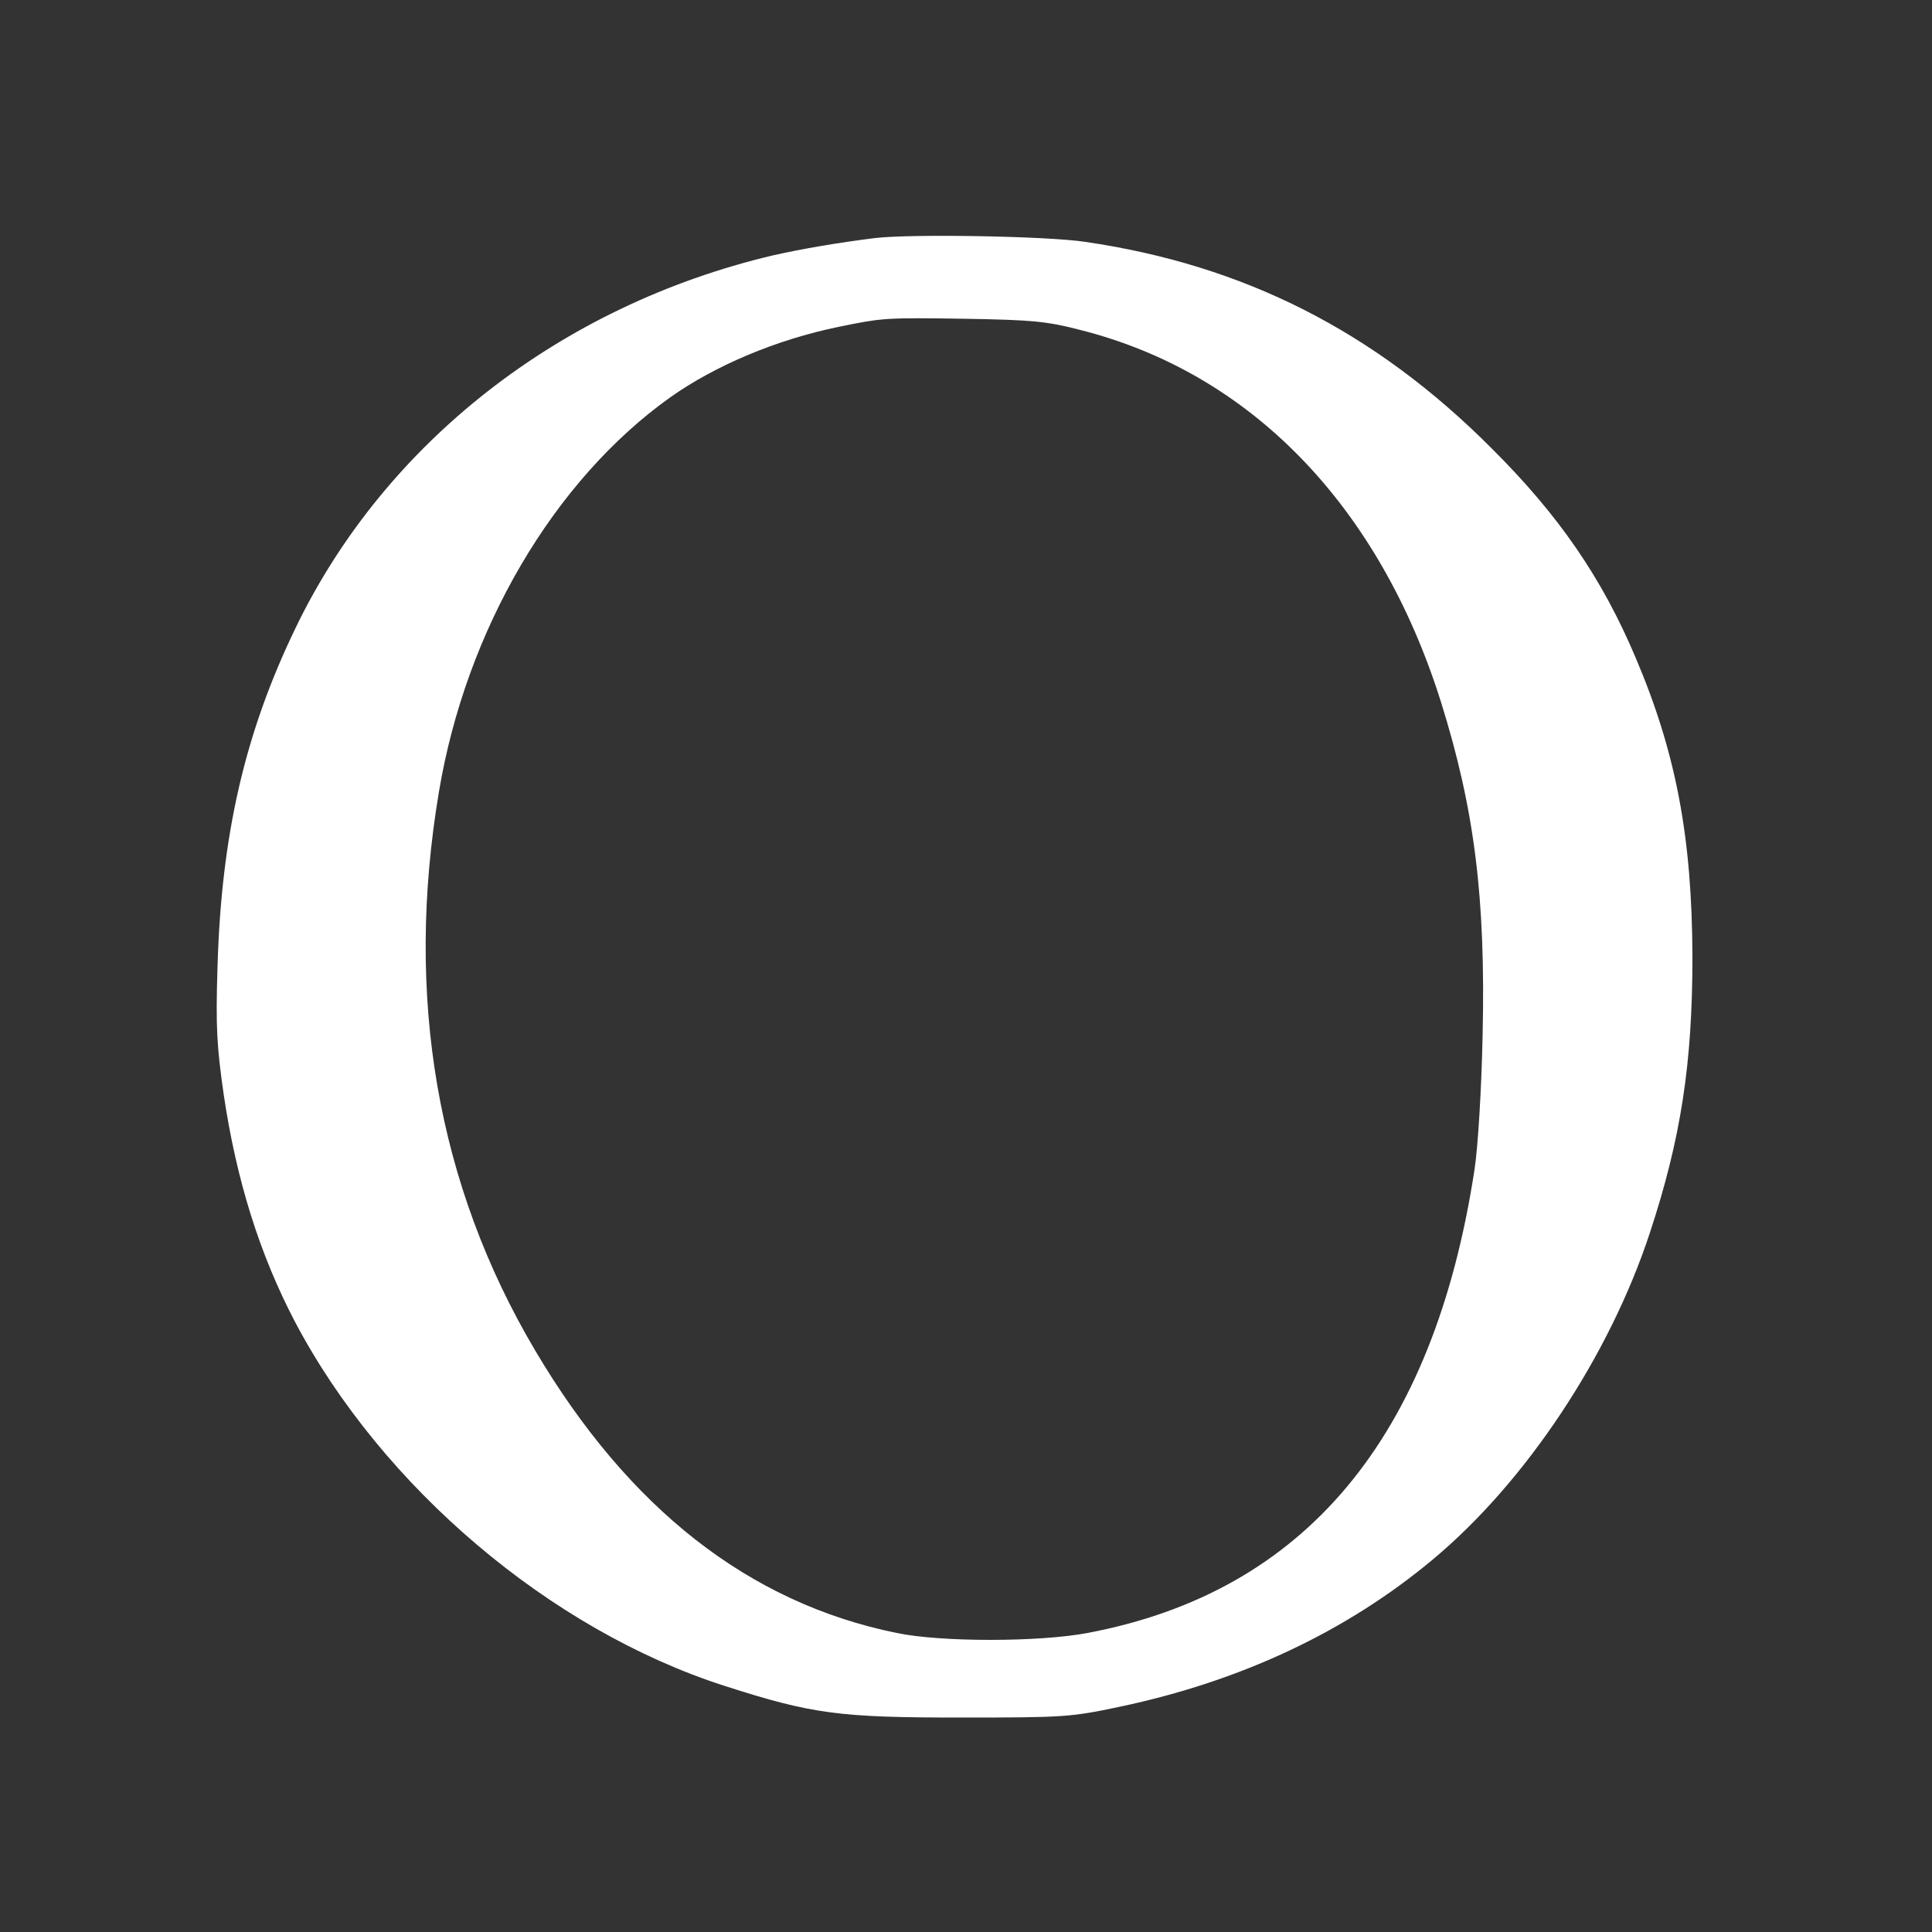
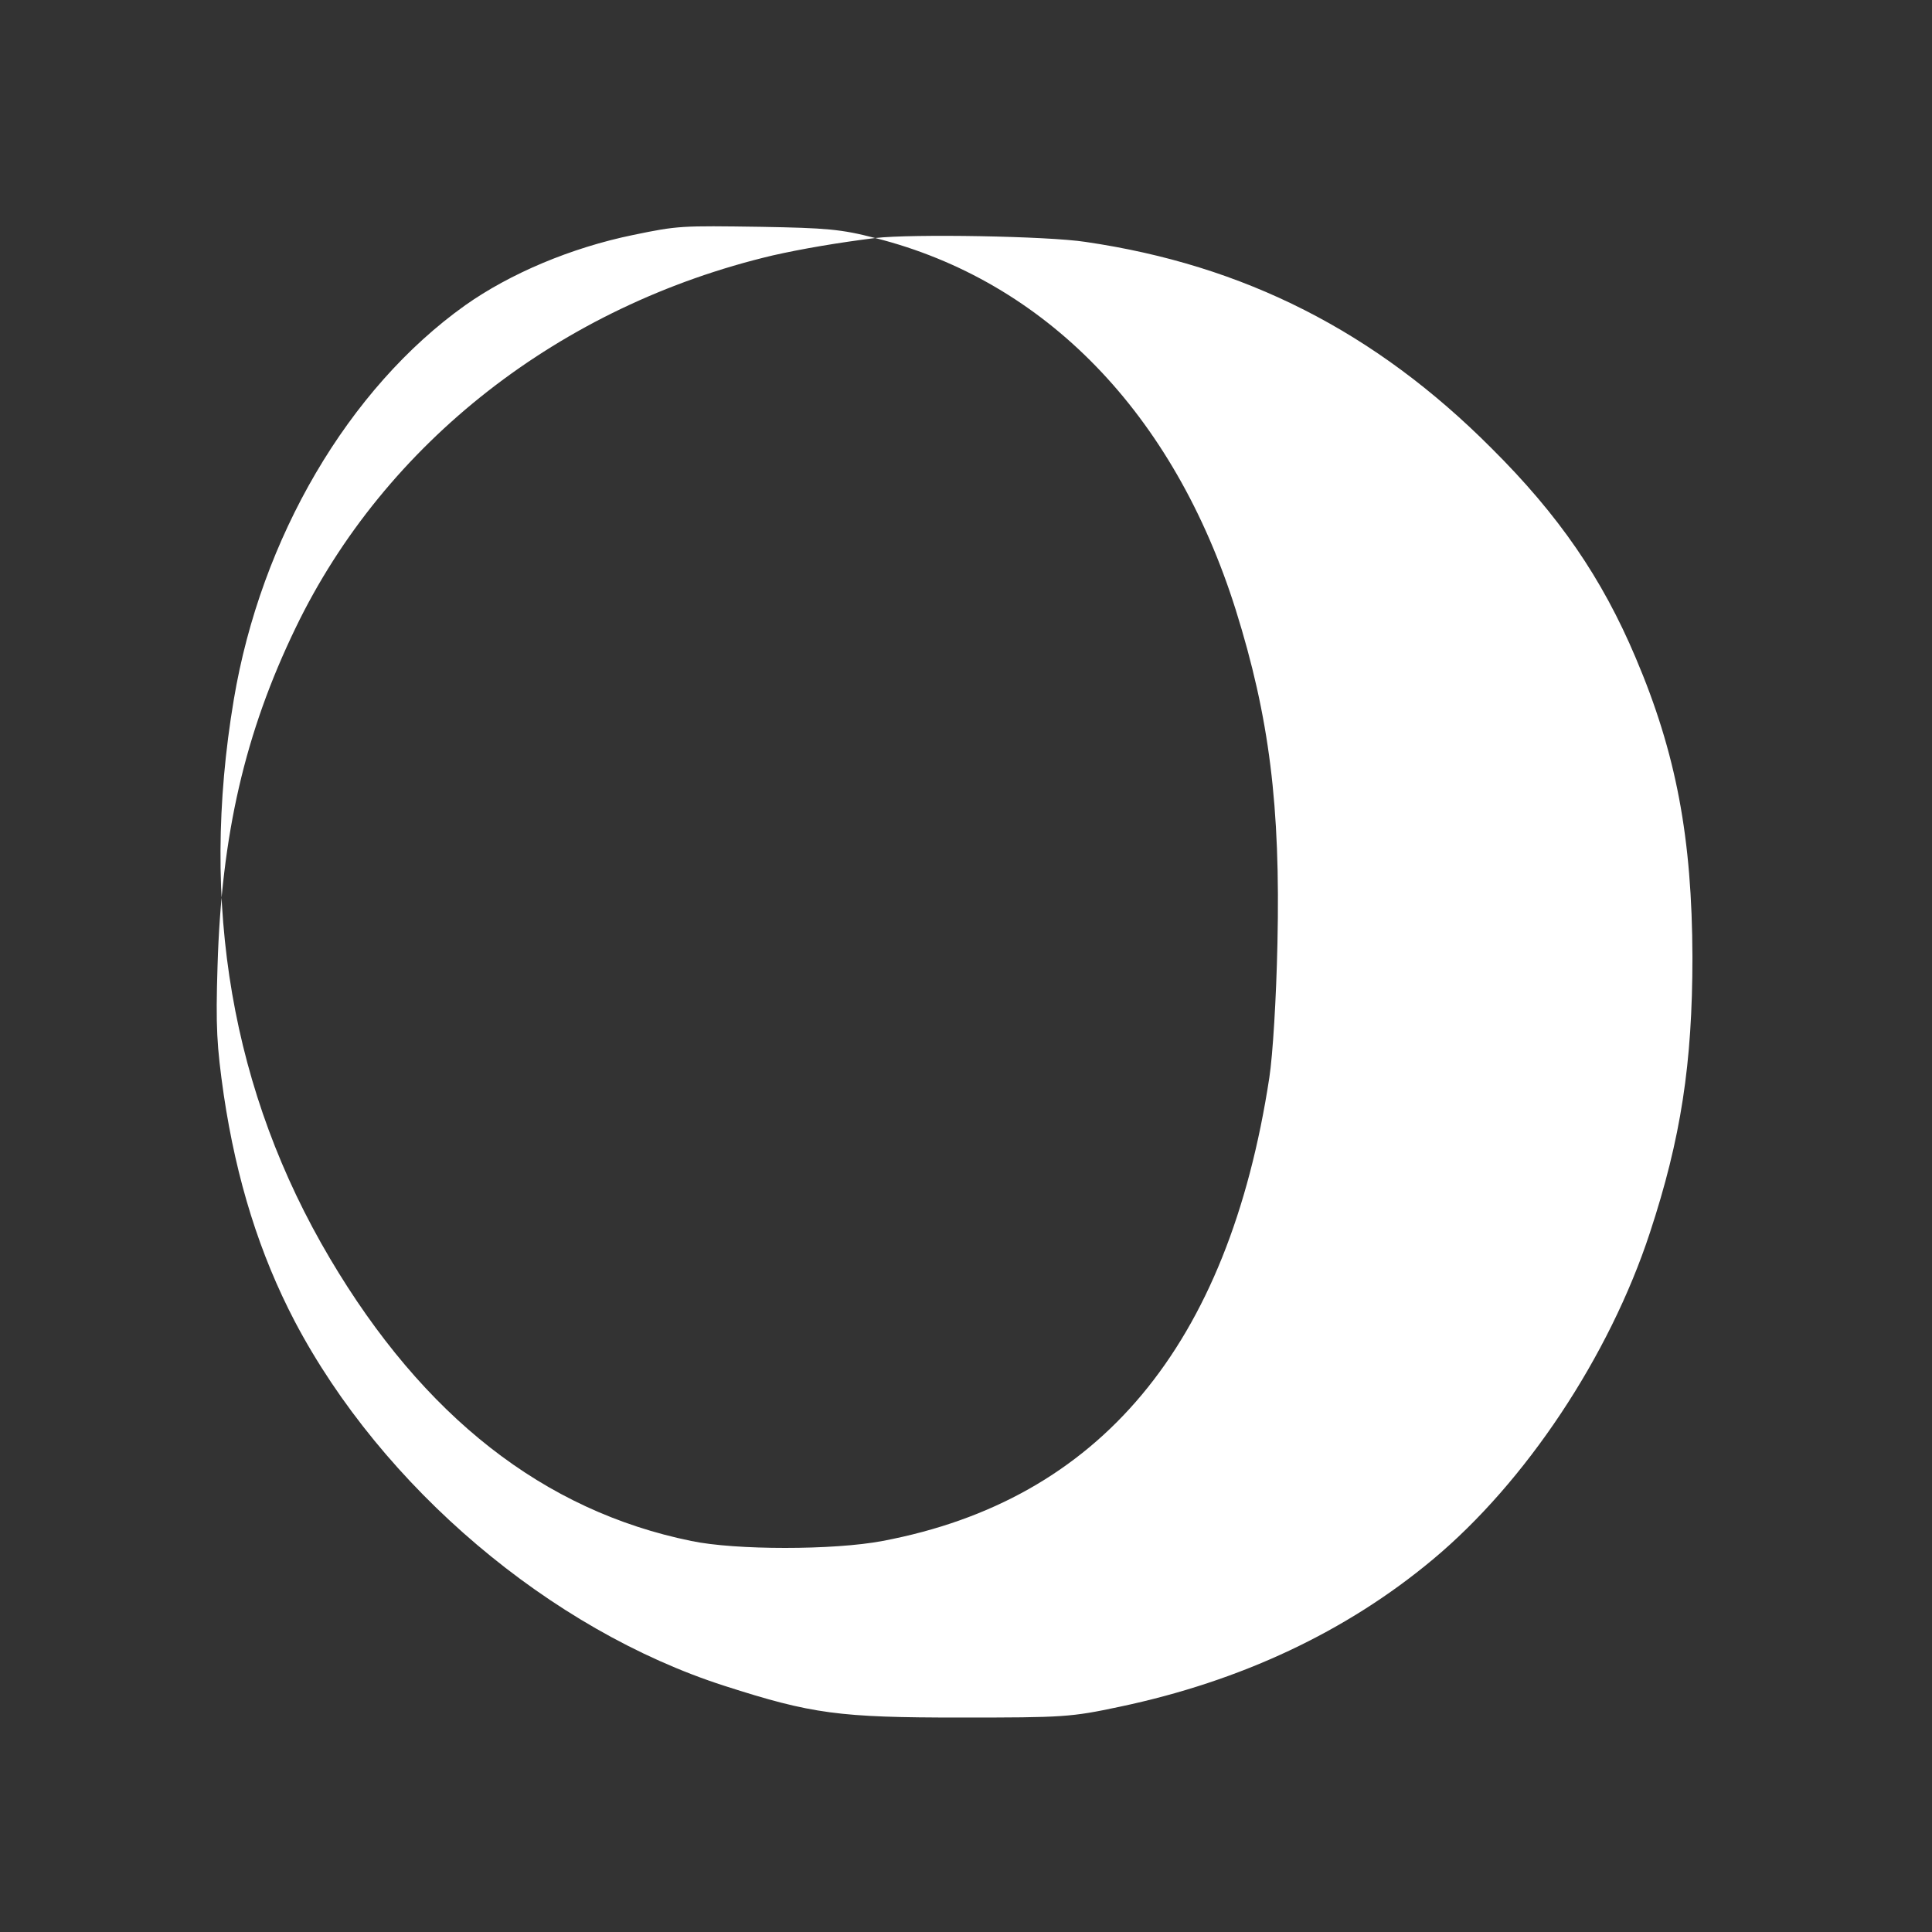
<svg xmlns="http://www.w3.org/2000/svg" version="1.0" width="500pt" height="500pt" viewBox="0 0 500 500" preserveAspectRatio="xMidYMid meet">
  <rect x="0" y="0" width="500" height="500" fill="#333333" stroke="none" />
  <g transform="translate(0,500) scale(0.1,-0.1)" fill="#FFFFFF" stroke="none">
-     <path d="M2265 4384 c-96 -12 -190 -28 -265 -45 -550 -130 -1004 -485 -1235 -964 -131 -271 -192 -535 -202 -875 -5 -158 -2 -207 16 -333 33 -222 93 -413 184 -587 226 -429 661 -798 1112 -943 227 -73 297 -82 610 -82 268 0 286 1 413 28 313 66 586 194 810 381 240 200 457 526 562 846 80 243 110 437 110 713 -1 309 -42 528 -147 775 -87 206 -199 369 -373 542 -301 302 -640 474 -1051 534 -97 15 -449 21 -544 10z m531 -238 c440 -111 773 -454 933 -962 87 -278 116 -507 108 -864 -3 -141 -12 -288 -21 -347 -106 -694 -439 -1093 -1001 -1199 -126 -24 -381 -24 -495 0 -382 78 -693 322 -935 731 -254 429 -338 916 -249 1446 70 419 297 806 599 1021 116 82 274 149 435 182 116 24 123 24 330 21 169 -3 208 -6 296 -29z" />
+     <path d="M2265 4384 c-96 -12 -190 -28 -265 -45 -550 -130 -1004 -485 -1235 -964 -131 -271 -192 -535 -202 -875 -5 -158 -2 -207 16 -333 33 -222 93 -413 184 -587 226 -429 661 -798 1112 -943 227 -73 297 -82 610 -82 268 0 286 1 413 28 313 66 586 194 810 381 240 200 457 526 562 846 80 243 110 437 110 713 -1 309 -42 528 -147 775 -87 206 -199 369 -373 542 -301 302 -640 474 -1051 534 -97 15 -449 21 -544 10z c440 -111 773 -454 933 -962 87 -278 116 -507 108 -864 -3 -141 -12 -288 -21 -347 -106 -694 -439 -1093 -1001 -1199 -126 -24 -381 -24 -495 0 -382 78 -693 322 -935 731 -254 429 -338 916 -249 1446 70 419 297 806 599 1021 116 82 274 149 435 182 116 24 123 24 330 21 169 -3 208 -6 296 -29z" />
  </g>
</svg>